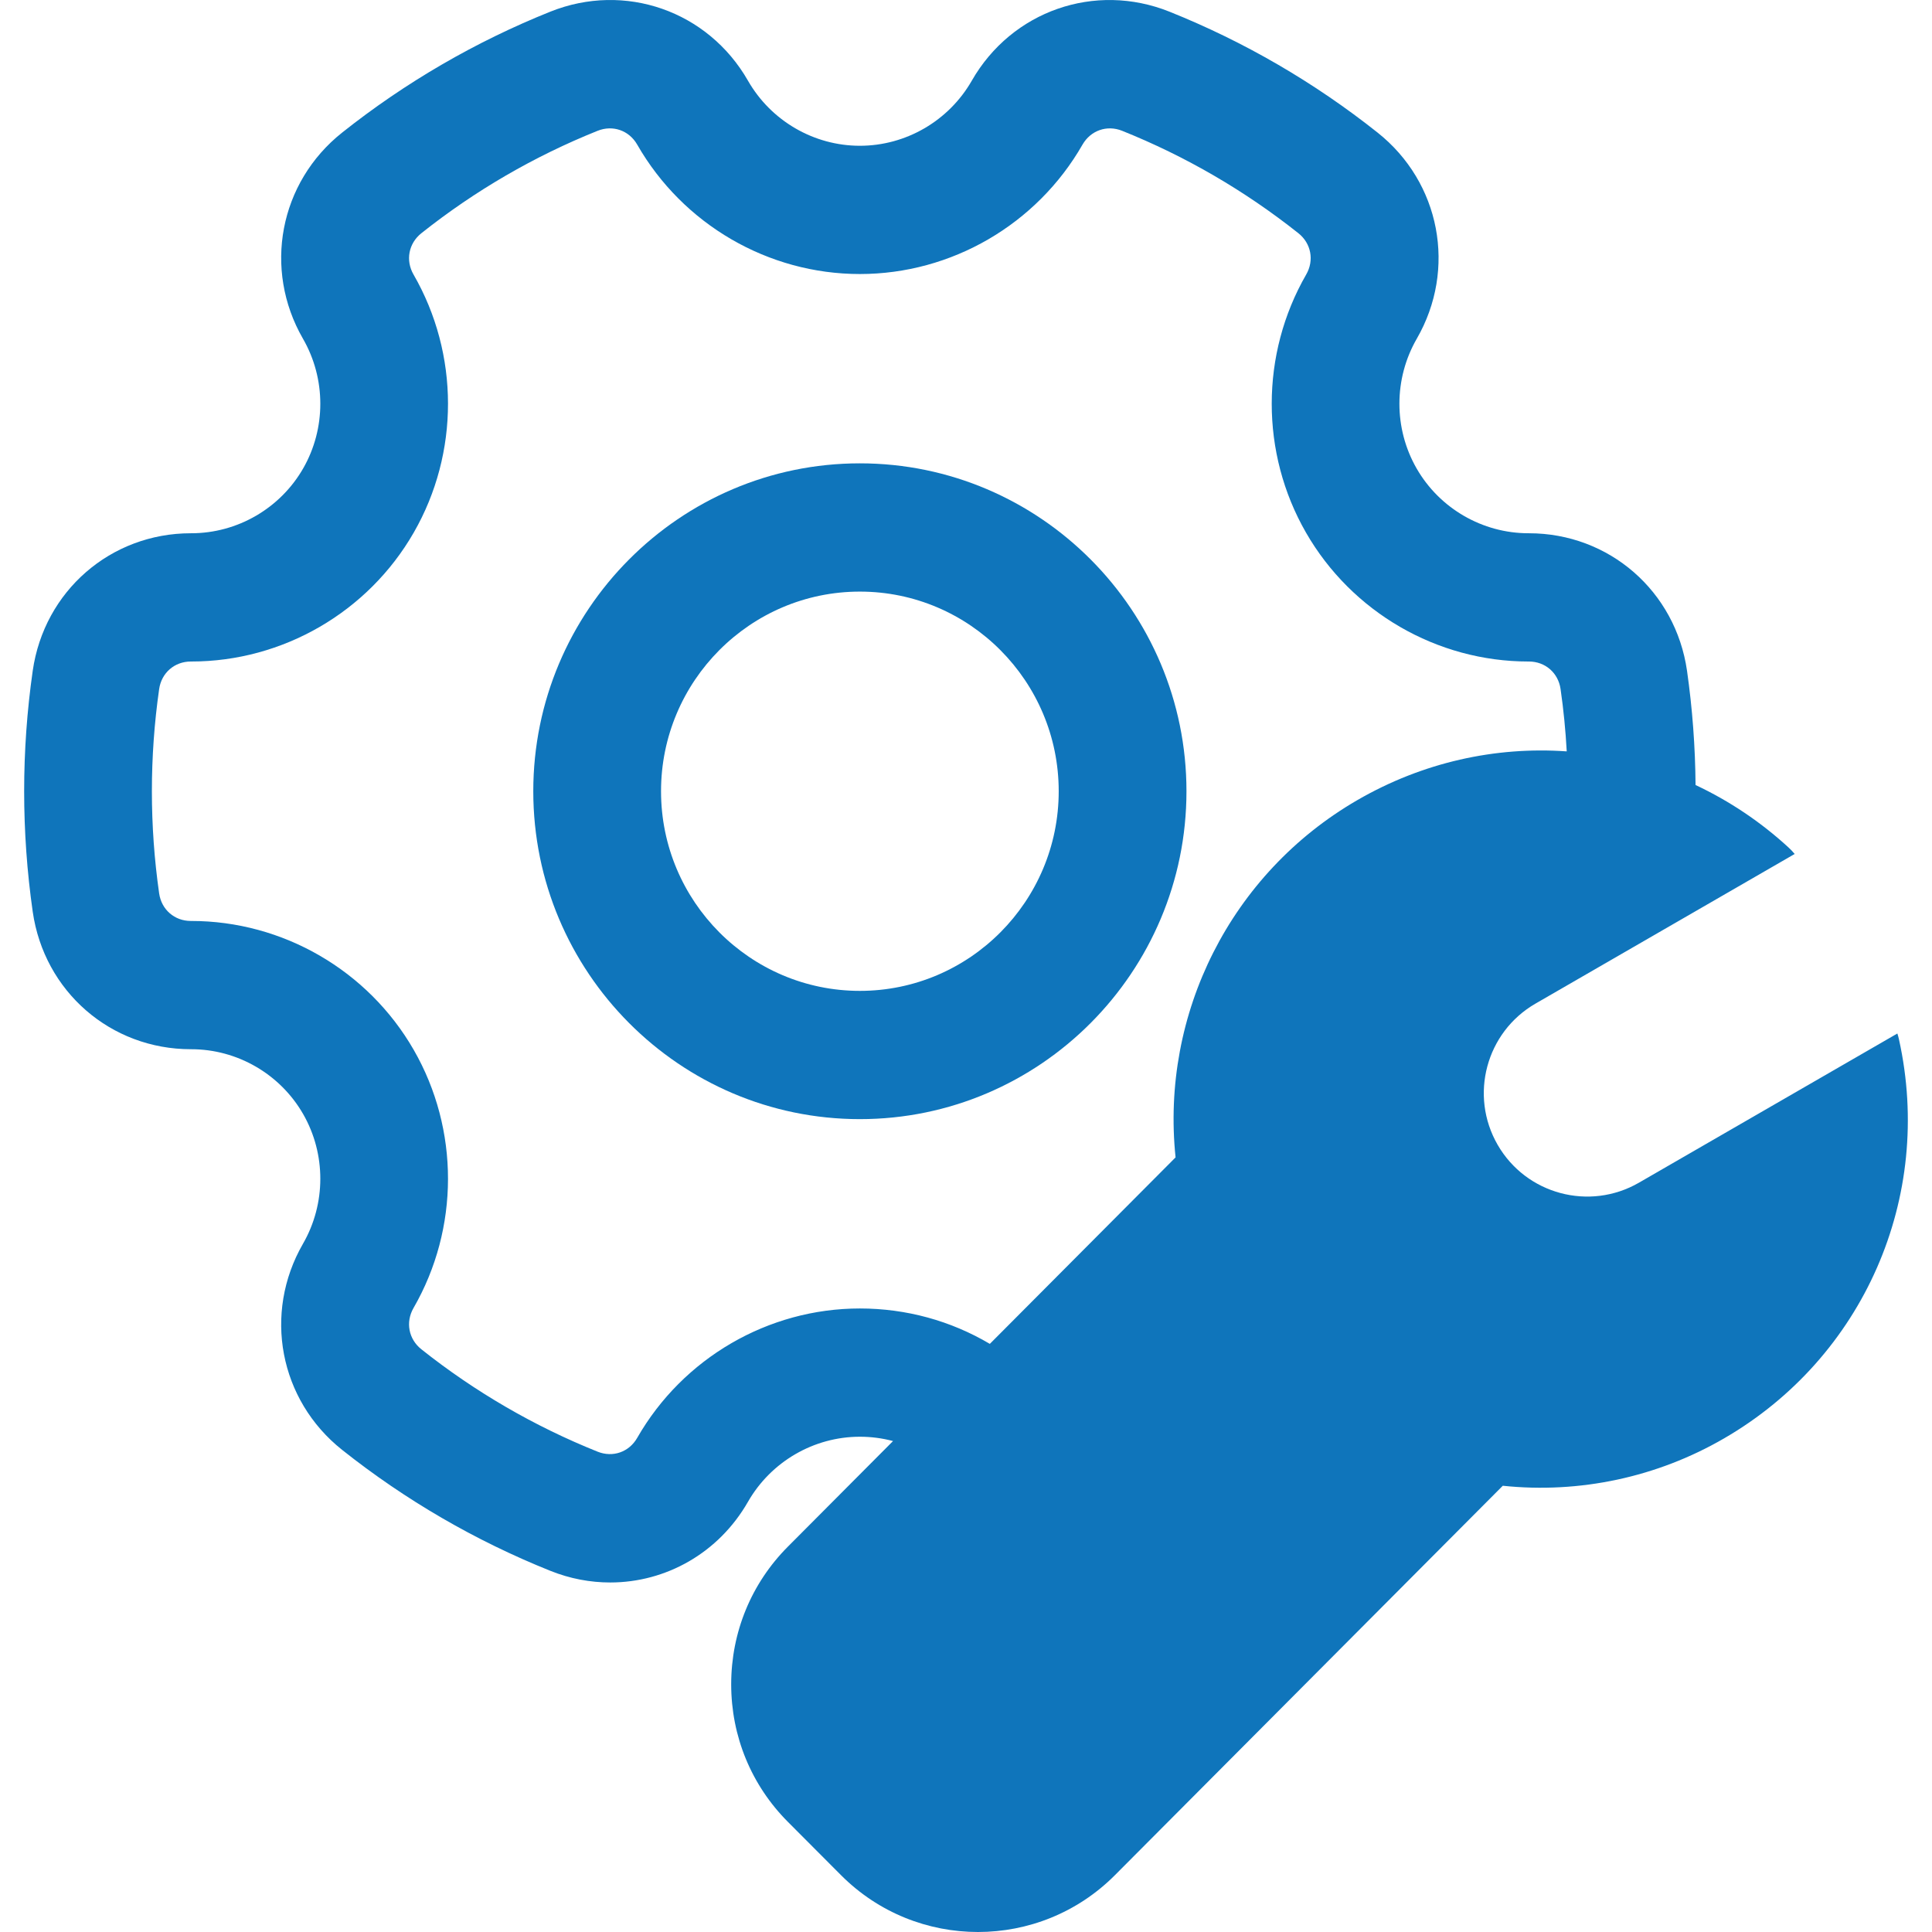
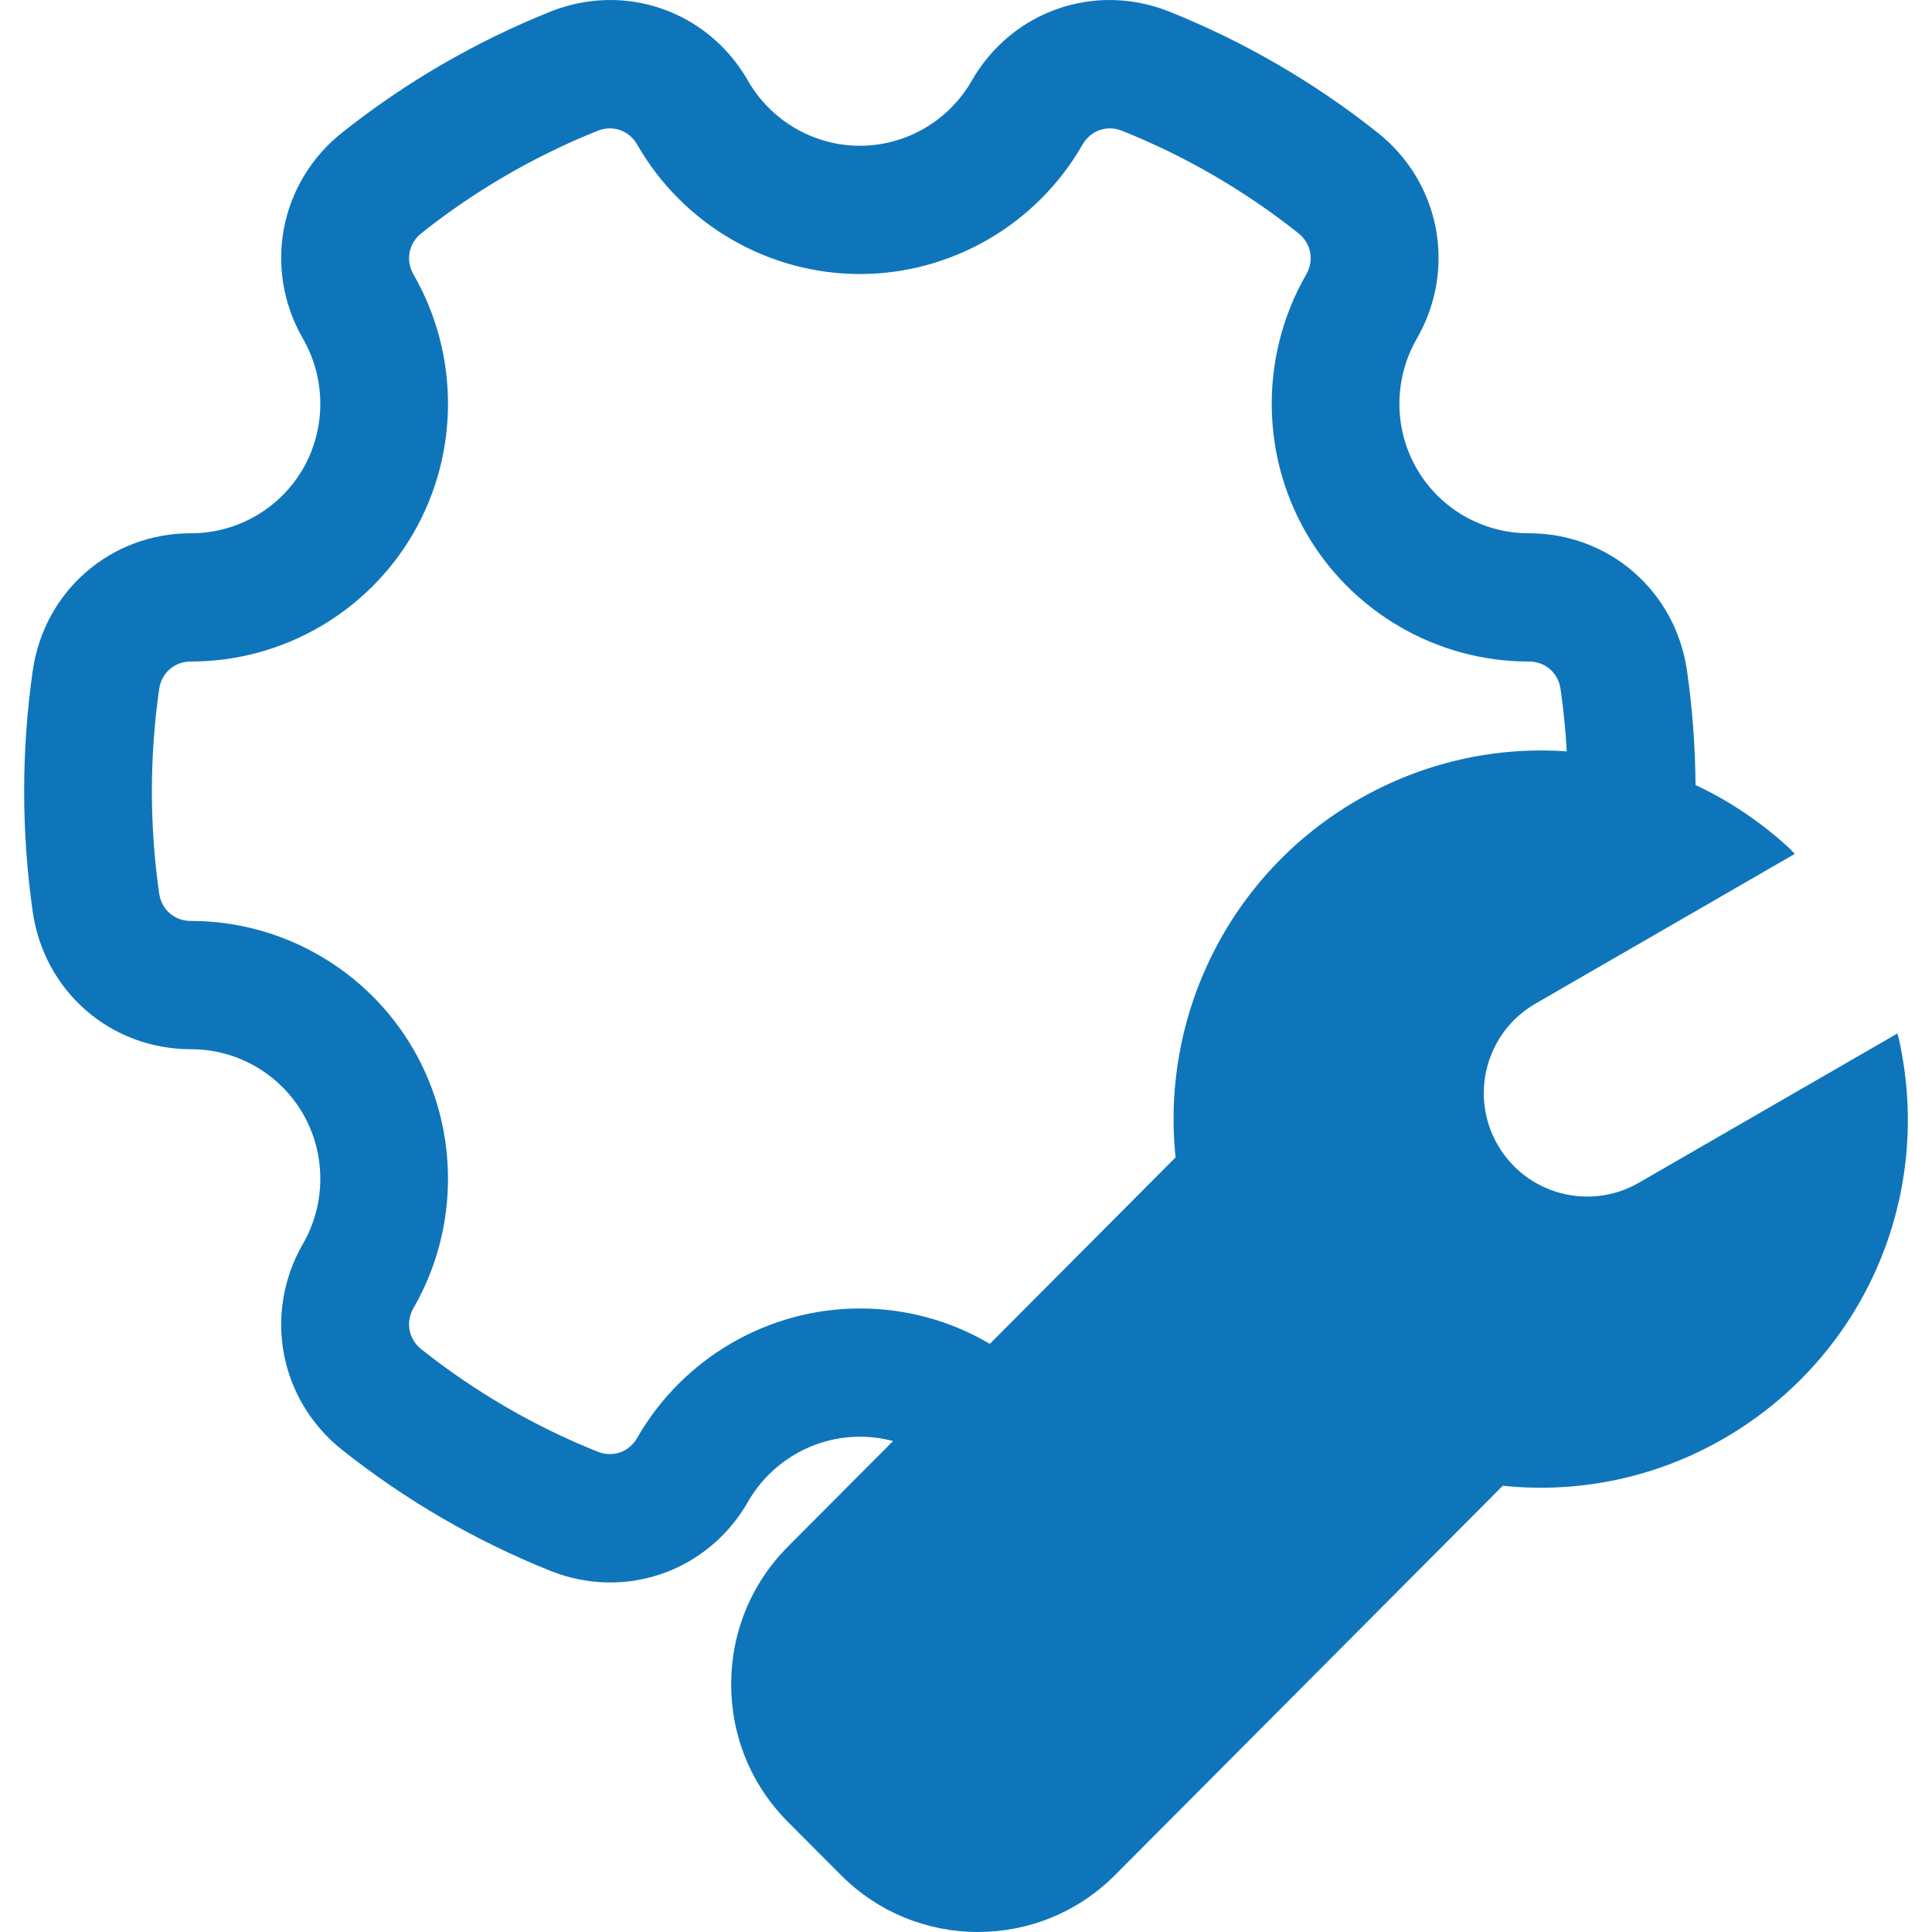
<svg xmlns="http://www.w3.org/2000/svg" width="80" height="80" viewBox="0 0 80 80" fill="none">
  <g clip-path="url(#clip0_524_3033)">
-     <path fill-rule="evenodd" clip-rule="evenodd" d="M22.082 32.764C22.082 25.277 28.148 19.186 35.605 19.186C43.062 19.186 49.129 25.277 49.129 32.764C49.129 40.25 43.062 46.341 35.605 46.341C28.148 46.341 22.082 40.25 22.082 32.764ZM27.372 32.764C27.372 37.322 31.065 41.03 35.605 41.03C40.145 41.03 43.839 37.322 43.839 32.764C43.839 28.205 40.145 24.497 35.605 24.497C31.065 24.497 27.372 28.205 27.372 32.764Z" fill="#0F75BB" />
    <path fill-rule="evenodd" clip-rule="evenodd" d="M78.566 42.795C78.592 42.876 78.615 42.959 78.633 43.042C80.078 49.574 77.169 56.212 71.393 59.559C68.621 61.168 65.412 61.855 62.227 61.522L46.169 77.644C44.605 79.215 42.55 80 40.496 80C38.442 80 36.388 79.215 34.824 77.646L32.625 75.44C31.111 73.921 30.277 71.898 30.277 69.743C30.277 67.588 31.11 65.564 32.623 64.045L36.979 59.671C36.536 59.553 36.075 59.492 35.605 59.492C33.699 59.492 31.924 60.524 30.972 62.186C29.753 64.314 27.567 65.527 25.268 65.527C24.442 65.527 23.601 65.371 22.785 65.043C19.687 63.801 16.785 62.116 14.169 60.038C11.567 57.974 10.884 54.383 12.546 51.501C13.501 49.843 13.503 47.784 12.551 46.128C11.599 44.473 9.825 43.446 7.919 43.446H7.902C4.581 43.446 1.829 41.053 1.355 37.752C0.882 34.443 0.882 31.084 1.355 27.776C1.828 24.475 4.581 22.081 7.902 22.081C7.905 22.081 7.908 22.081 7.912 22.081C7.914 22.081 7.917 22.081 7.919 22.081C9.825 22.081 11.599 21.055 12.551 19.4C13.503 17.744 13.501 15.685 12.546 14.027C10.884 11.145 11.567 7.554 14.169 5.489C16.785 3.412 19.687 1.726 22.785 0.484C25.871 -0.754 29.315 0.448 30.972 3.341C31.924 5.004 33.699 6.036 35.605 6.036C37.512 6.036 39.287 5.004 40.239 3.342C41.896 0.449 45.339 -0.753 48.426 0.484C51.523 1.726 54.425 3.412 57.041 5.489C59.644 7.554 60.327 11.145 58.665 14.027C57.709 15.685 57.707 17.744 58.66 19.4C59.611 21.054 61.386 22.081 63.291 22.081C63.297 22.082 63.303 22.082 63.309 22.081C66.629 22.081 69.382 24.475 69.856 27.776C70.079 29.343 70.197 30.923 70.209 32.506C71.618 33.168 72.918 34.042 74.065 35.098C74.154 35.18 74.237 35.268 74.314 35.361L63.582 41.557C61.534 42.739 60.833 45.358 62.015 47.406C63.197 49.454 65.816 50.156 67.865 48.973L78.566 42.795ZM26.386 59.538C28.279 56.234 31.811 54.181 35.605 54.181C37.527 54.181 39.372 54.691 40.987 55.647L48.678 47.925C48.058 41.981 50.96 36.171 56.198 33.135C58.907 31.564 61.926 30.904 64.875 31.113C64.828 30.25 64.743 29.389 64.62 28.533C64.524 27.861 63.984 27.392 63.308 27.392C63.304 27.392 63.301 27.392 63.297 27.392C63.295 27.392 63.293 27.392 63.291 27.392C59.501 27.392 55.972 25.348 54.079 22.055C52.183 18.759 52.187 14.663 54.087 11.367C54.425 10.78 54.292 10.076 53.762 9.656C51.546 7.896 49.088 6.468 46.465 5.416C45.837 5.164 45.162 5.4 44.824 5.989C42.931 9.294 39.399 11.347 35.605 11.347C31.811 11.347 28.279 9.294 26.386 5.989C26.049 5.399 25.374 5.164 24.746 5.416C22.122 6.468 19.664 7.896 17.449 9.656C16.919 10.077 16.785 10.78 17.123 11.367C19.024 14.663 19.027 18.759 17.131 22.055C15.238 25.348 11.709 27.392 7.919 27.392L7.915 27.392C7.91 27.392 7.906 27.392 7.902 27.392C7.226 27.392 6.687 27.861 6.59 28.533C6.189 31.339 6.189 34.188 6.59 36.994C6.687 37.666 7.226 38.135 7.902 38.135H7.919C11.709 38.135 15.238 40.179 17.131 43.472C19.027 46.768 19.024 50.864 17.123 54.161C16.785 54.748 16.919 55.451 17.448 55.871C19.664 57.631 22.122 59.059 24.746 60.111C25.375 60.363 26.049 60.128 26.386 59.538Z" fill="#0F75BB" />
  </g>
  <defs>
    <clipPath id="clip0_524_3033">
      <rect width="80" height="80" fill="white" />
    </clipPath>
  </defs>
</svg>